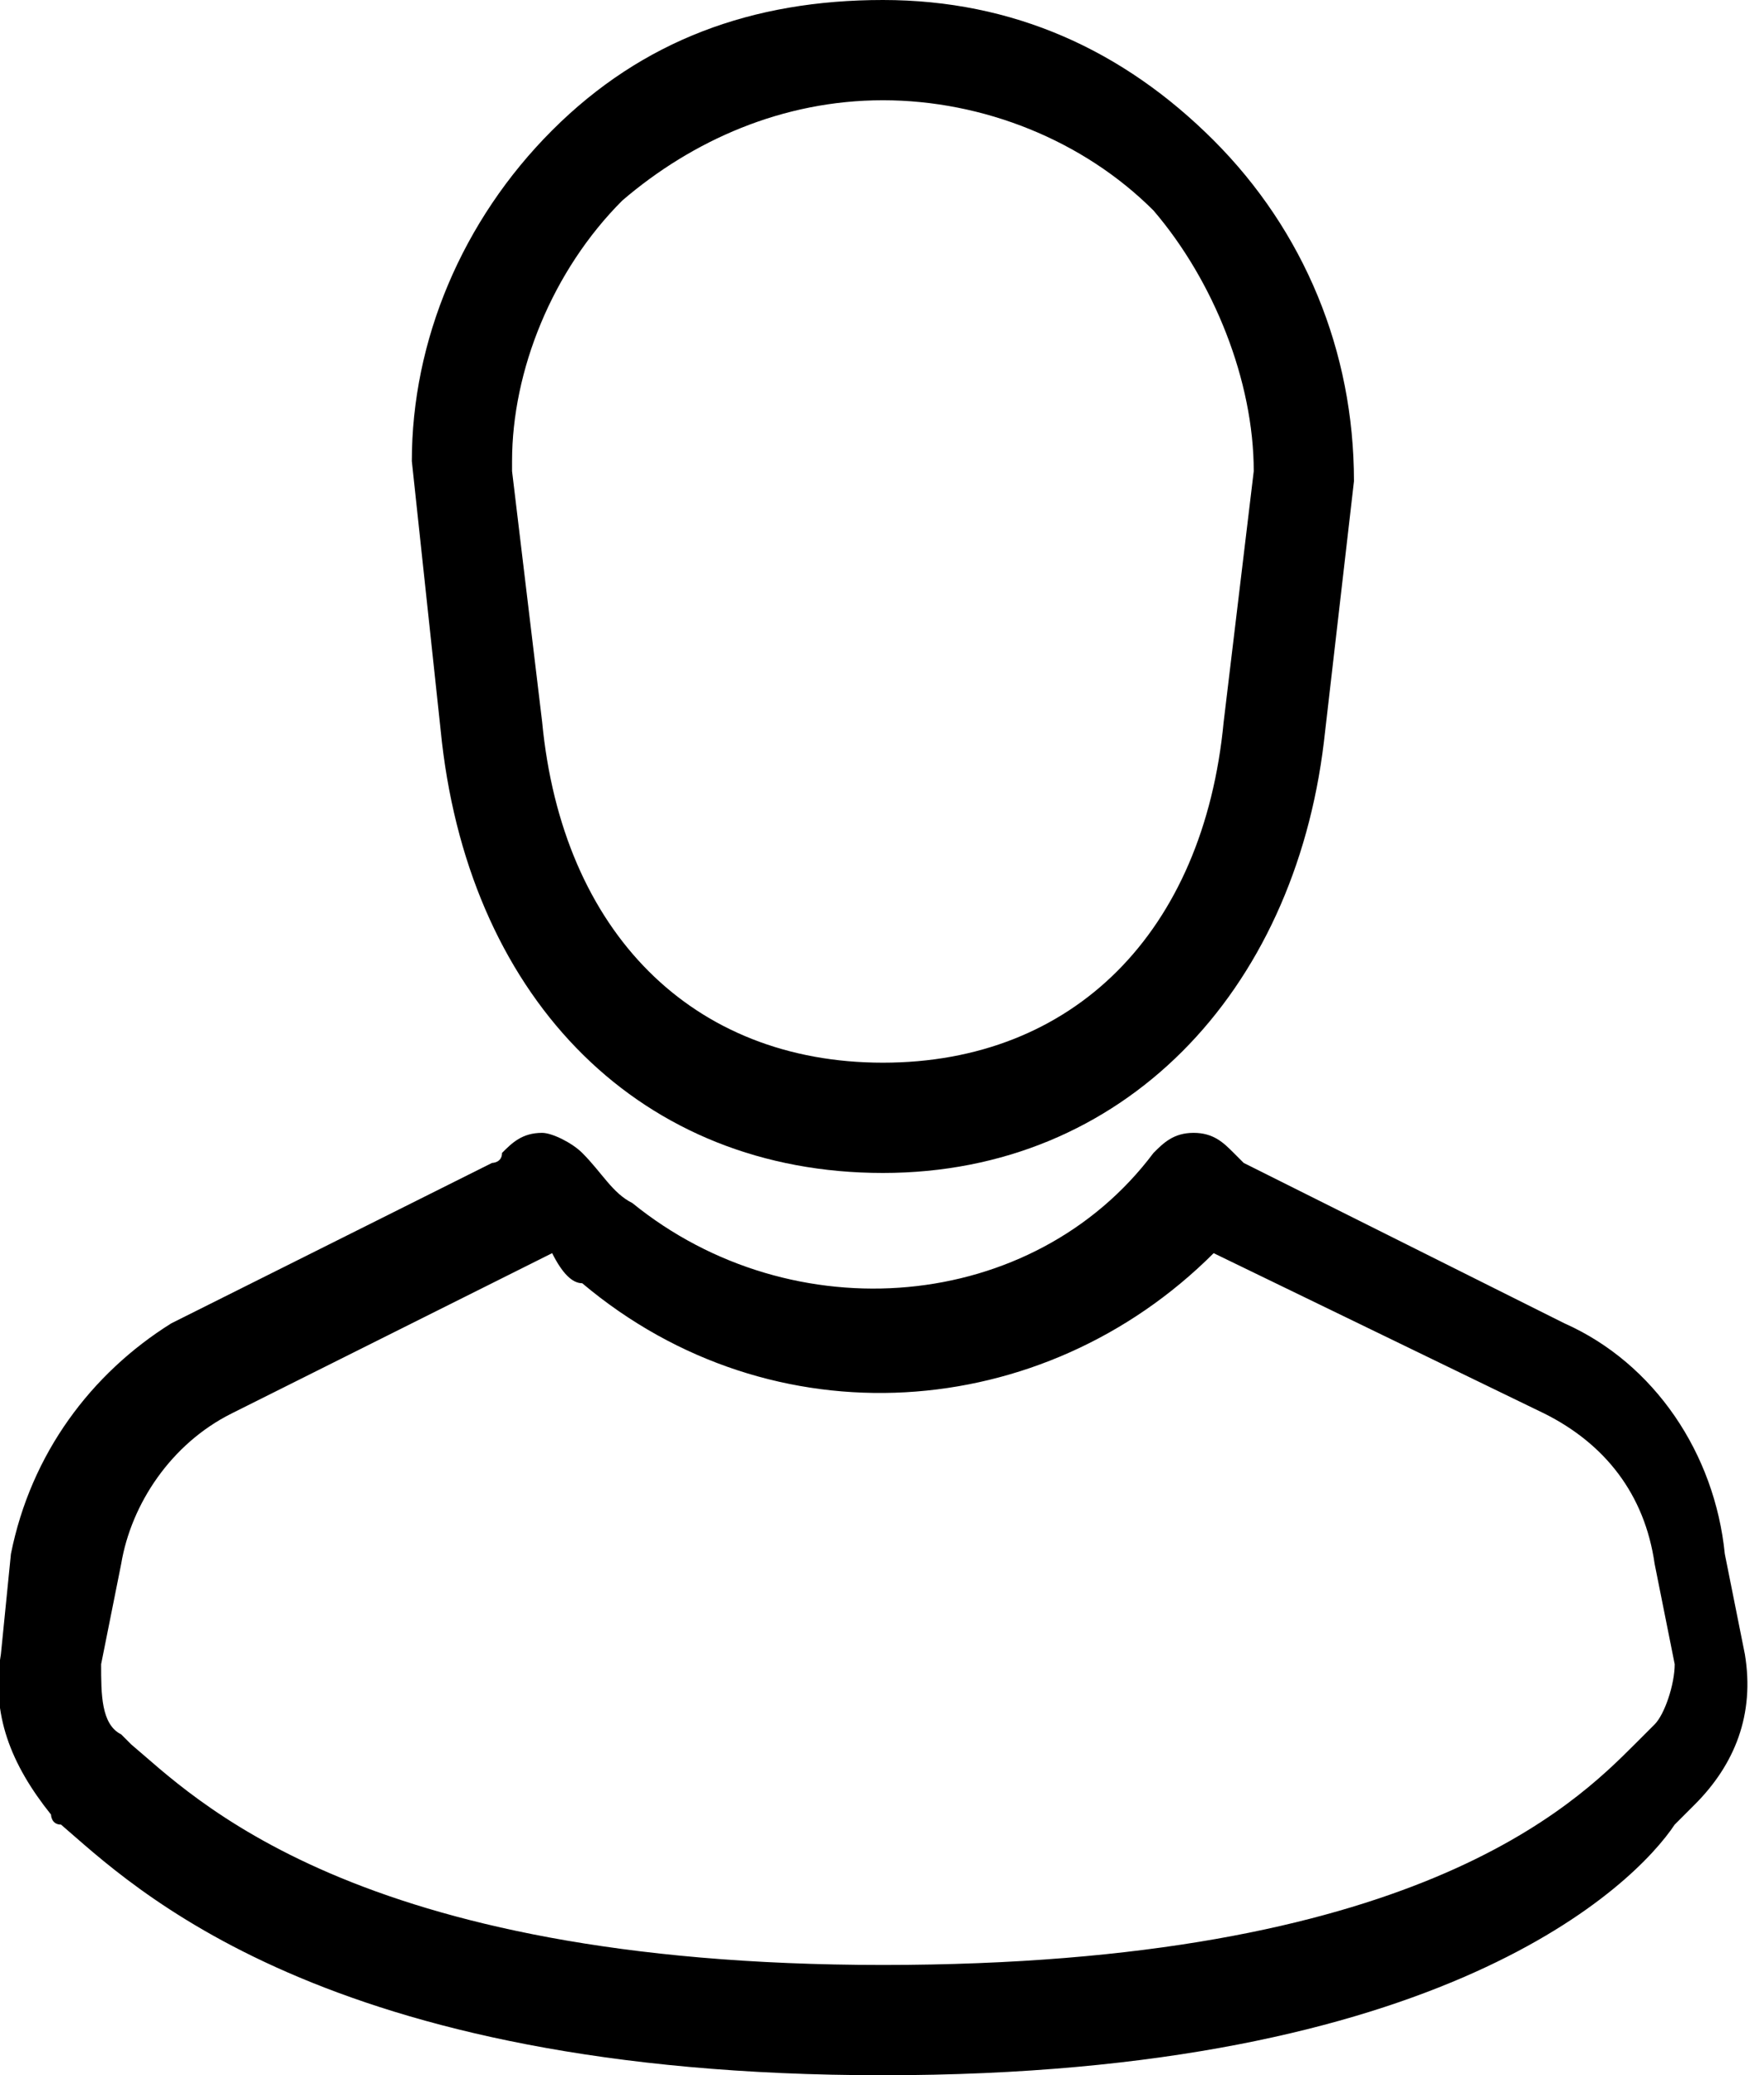
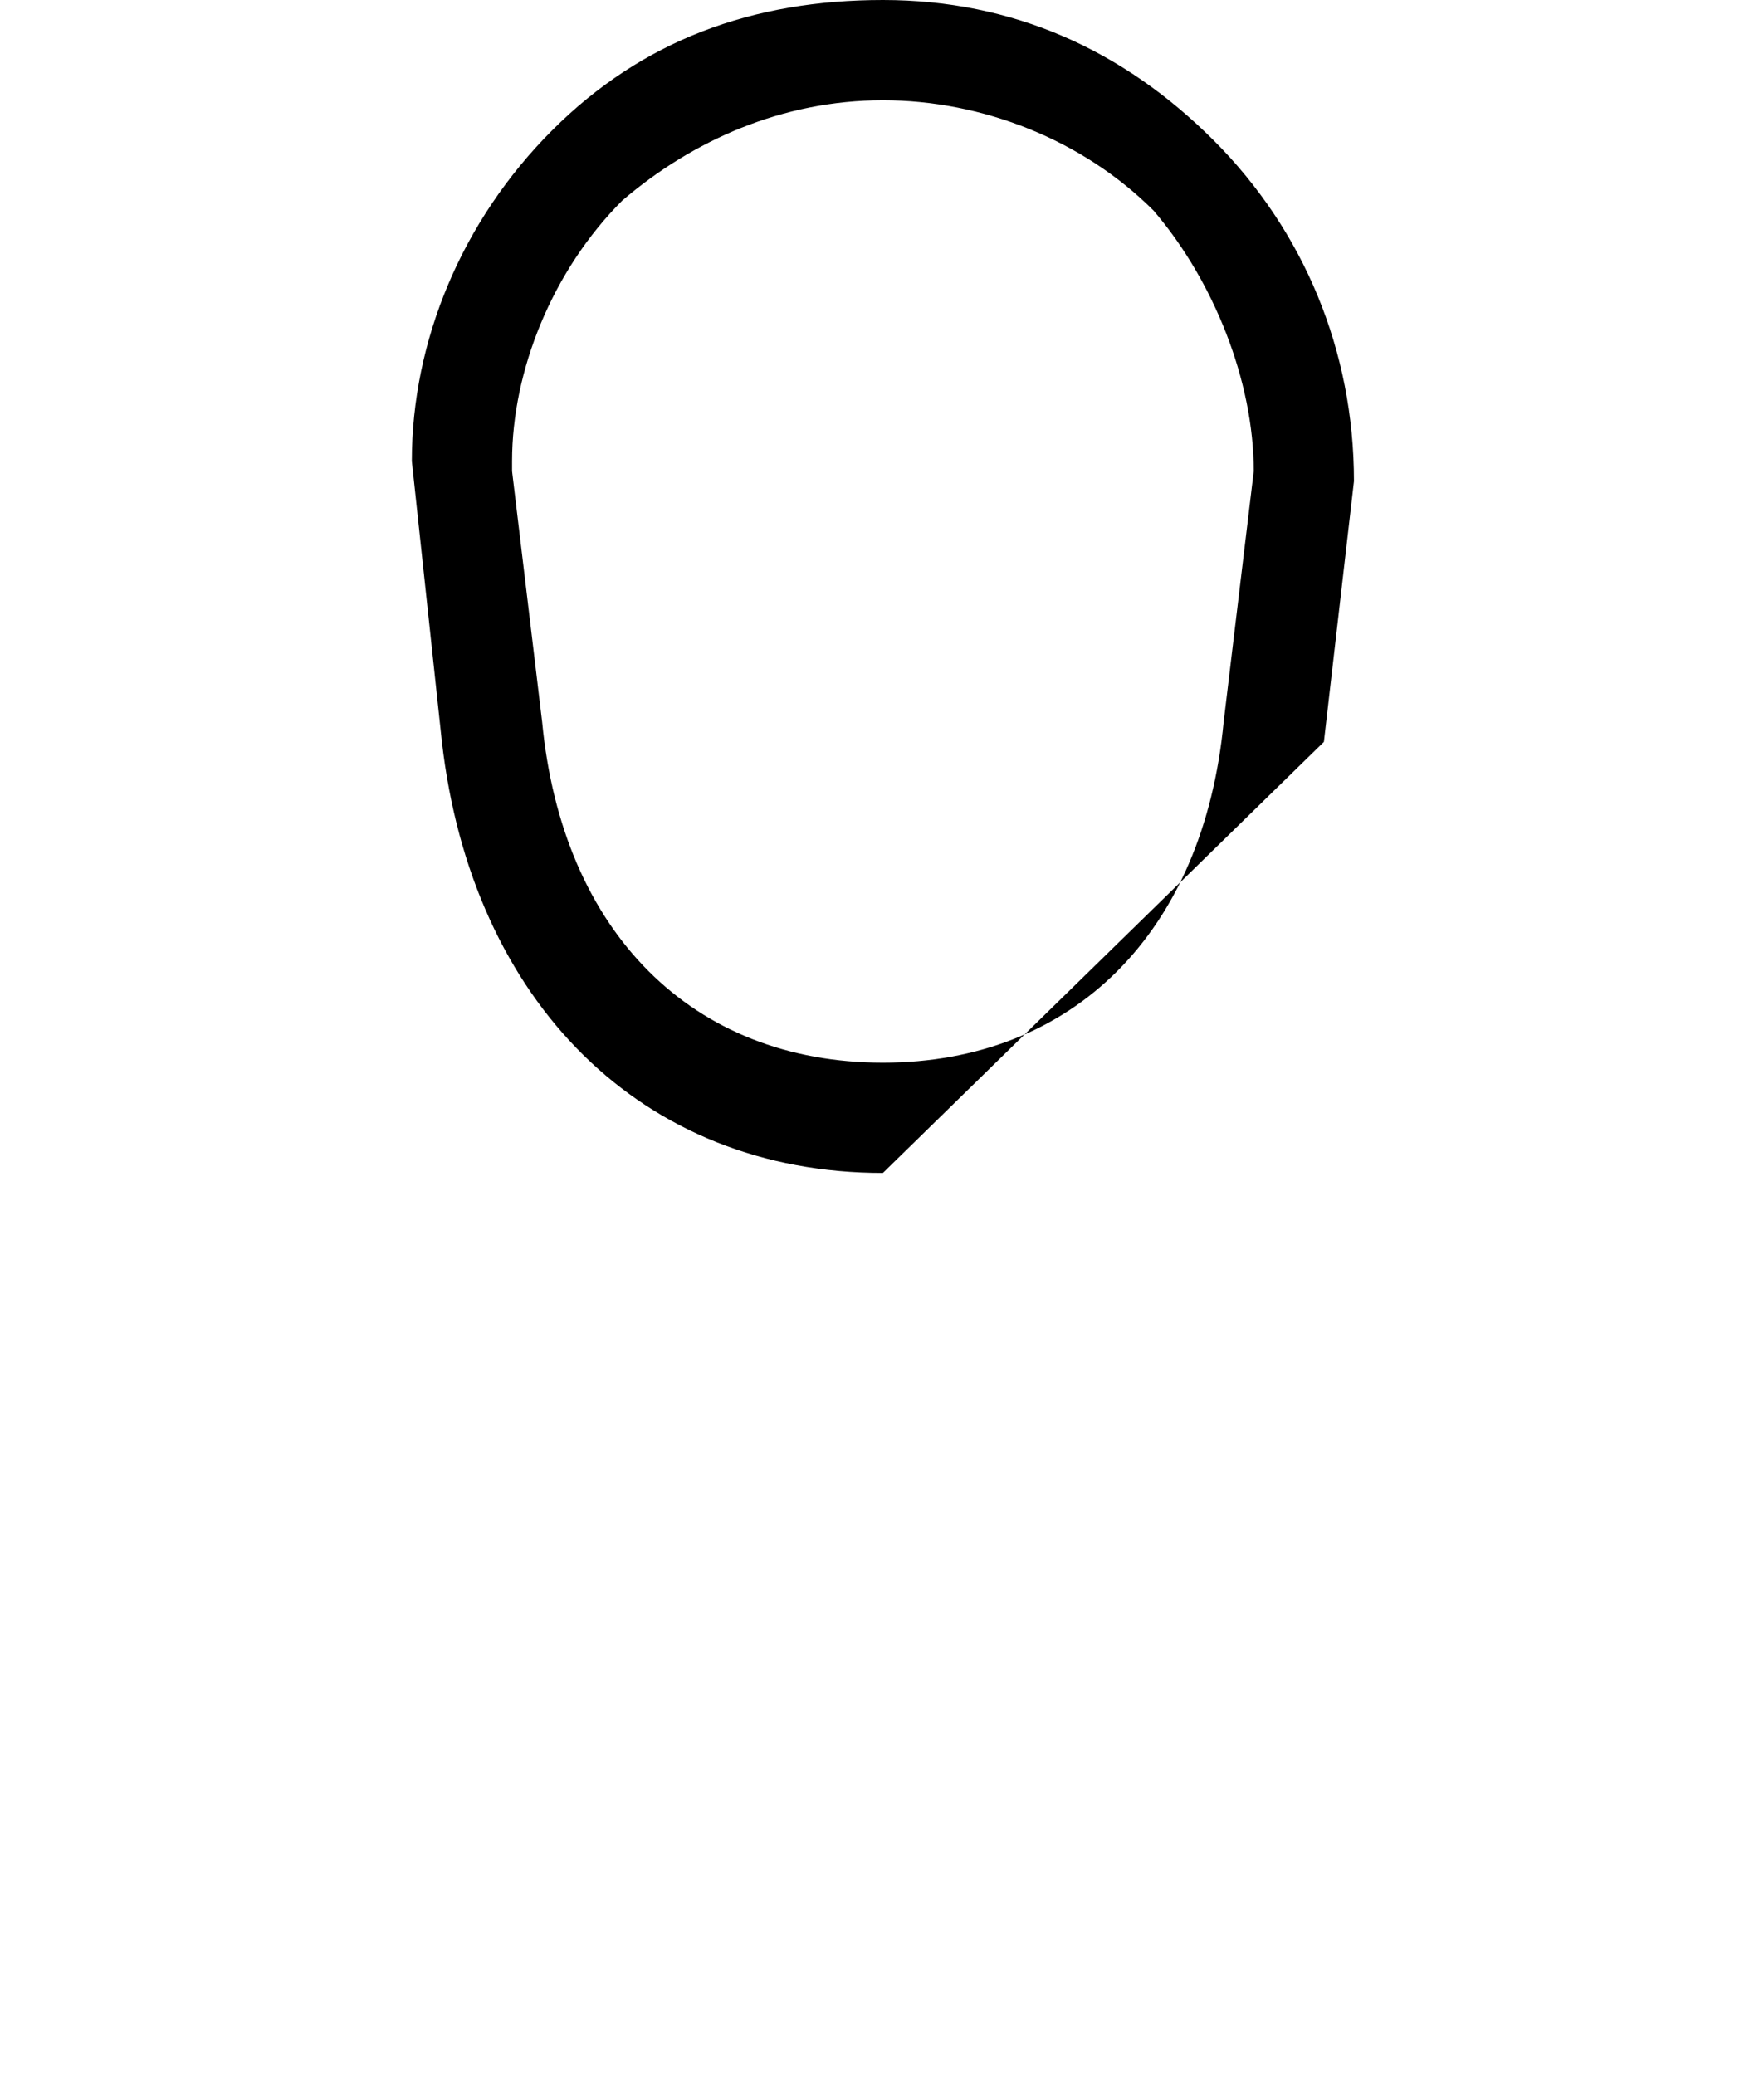
<svg xmlns="http://www.w3.org/2000/svg" version="1.1" id="レイヤー_1" x="0px" y="0px" viewBox="0 0 17.6 20.7" style="enable-background:new 0 0 17.6 20.7;" xml:space="preserve">
  <g id="人物のアイコン素材_その2" transform="translate(0.509 0.5)">
-     <path d="M8.3,11.2c-2.4,0-4.1-1.7-4.4-4.3L3.6,4.1c0-1.2,0.5-2.4,1.4-3.3s2-1.3,3.3-1.3c1.3,0,2.4,0.5,3.3,1.4   C12.5,1.8,13,3,13,4.3l-0.3,2.6C12.4,9.4,10.7,11.2,8.3,11.2z M8.3,0.5c-1,0-1.9,0.4-2.6,1C5,2.2,4.6,3.2,4.6,4.1v0.1l0.3,2.5   c0,0,0,0,0,0c0.2,2.1,1.5,3.4,3.4,3.4s3.2-1.3,3.4-3.4L12,4.2c0-0.9-0.4-1.9-1-2.6C10.3,0.9,9.3,0.5,8.3,0.5   C8.3,0.5,8.3,0.5,8.3,0.5z" />
-     <path d="M8.3,20.2c-5.6,0-7.5-1.9-8.2-2.5c-0.1,0-0.1-0.1-0.1-0.1c-0.4-0.5-0.6-1-0.5-1.6l0.1-1c0.2-1,0.8-1.8,1.6-2.3l3.2-1.6   c0,0,0.1,0,0.1-0.1c0.1-0.1,0.2-0.2,0.4-0.2c0.1,0,0.3,0.1,0.4,0.2c0.2,0.2,0.3,0.4,0.5,0.5c1.6,1.3,4,1.1,5.2-0.5   c0.1-0.1,0.2-0.2,0.4-0.2c0.2,0,0.3,0.1,0.4,0.2c0,0,0.1,0.1,0.1,0.1l3.2,1.6c0.9,0.4,1.5,1.3,1.6,2.3l0.2,1   c0.1,0.6-0.1,1.1-0.5,1.5c-0.1,0.1-0.1,0.1-0.2,0.2C15.8,18.3,13.9,20.2,8.3,20.2z M0.7,16.8c0,0,0.1,0.1,0.1,0.1   c0.6,0.5,2.2,2.2,7.5,2.2s6.9-1.6,7.5-2.2c0.1-0.1,0.1-0.1,0.2-0.2c0.1-0.1,0.2-0.4,0.2-0.6c0,0,0,0,0,0l-0.2-1   c-0.1-0.7-0.5-1.2-1.1-1.5L11.6,12c-1.7,1.7-4.4,1.9-6.3,0.3C5.2,12.3,5.1,12.2,5,12l-3.2,1.6c-0.6,0.3-1,0.9-1.1,1.5l-0.2,1   C0.5,16.4,0.5,16.7,0.7,16.8L0.7,16.8z" />
+     <path d="M8.3,11.2c-2.4,0-4.1-1.7-4.4-4.3L3.6,4.1c0-1.2,0.5-2.4,1.4-3.3s2-1.3,3.3-1.3c1.3,0,2.4,0.5,3.3,1.4   C12.5,1.8,13,3,13,4.3l-0.3,2.6z M8.3,0.5c-1,0-1.9,0.4-2.6,1C5,2.2,4.6,3.2,4.6,4.1v0.1l0.3,2.5   c0,0,0,0,0,0c0.2,2.1,1.5,3.4,3.4,3.4s3.2-1.3,3.4-3.4L12,4.2c0-0.9-0.4-1.9-1-2.6C10.3,0.9,9.3,0.5,8.3,0.5   C8.3,0.5,8.3,0.5,8.3,0.5z" />
  </g>
</svg>